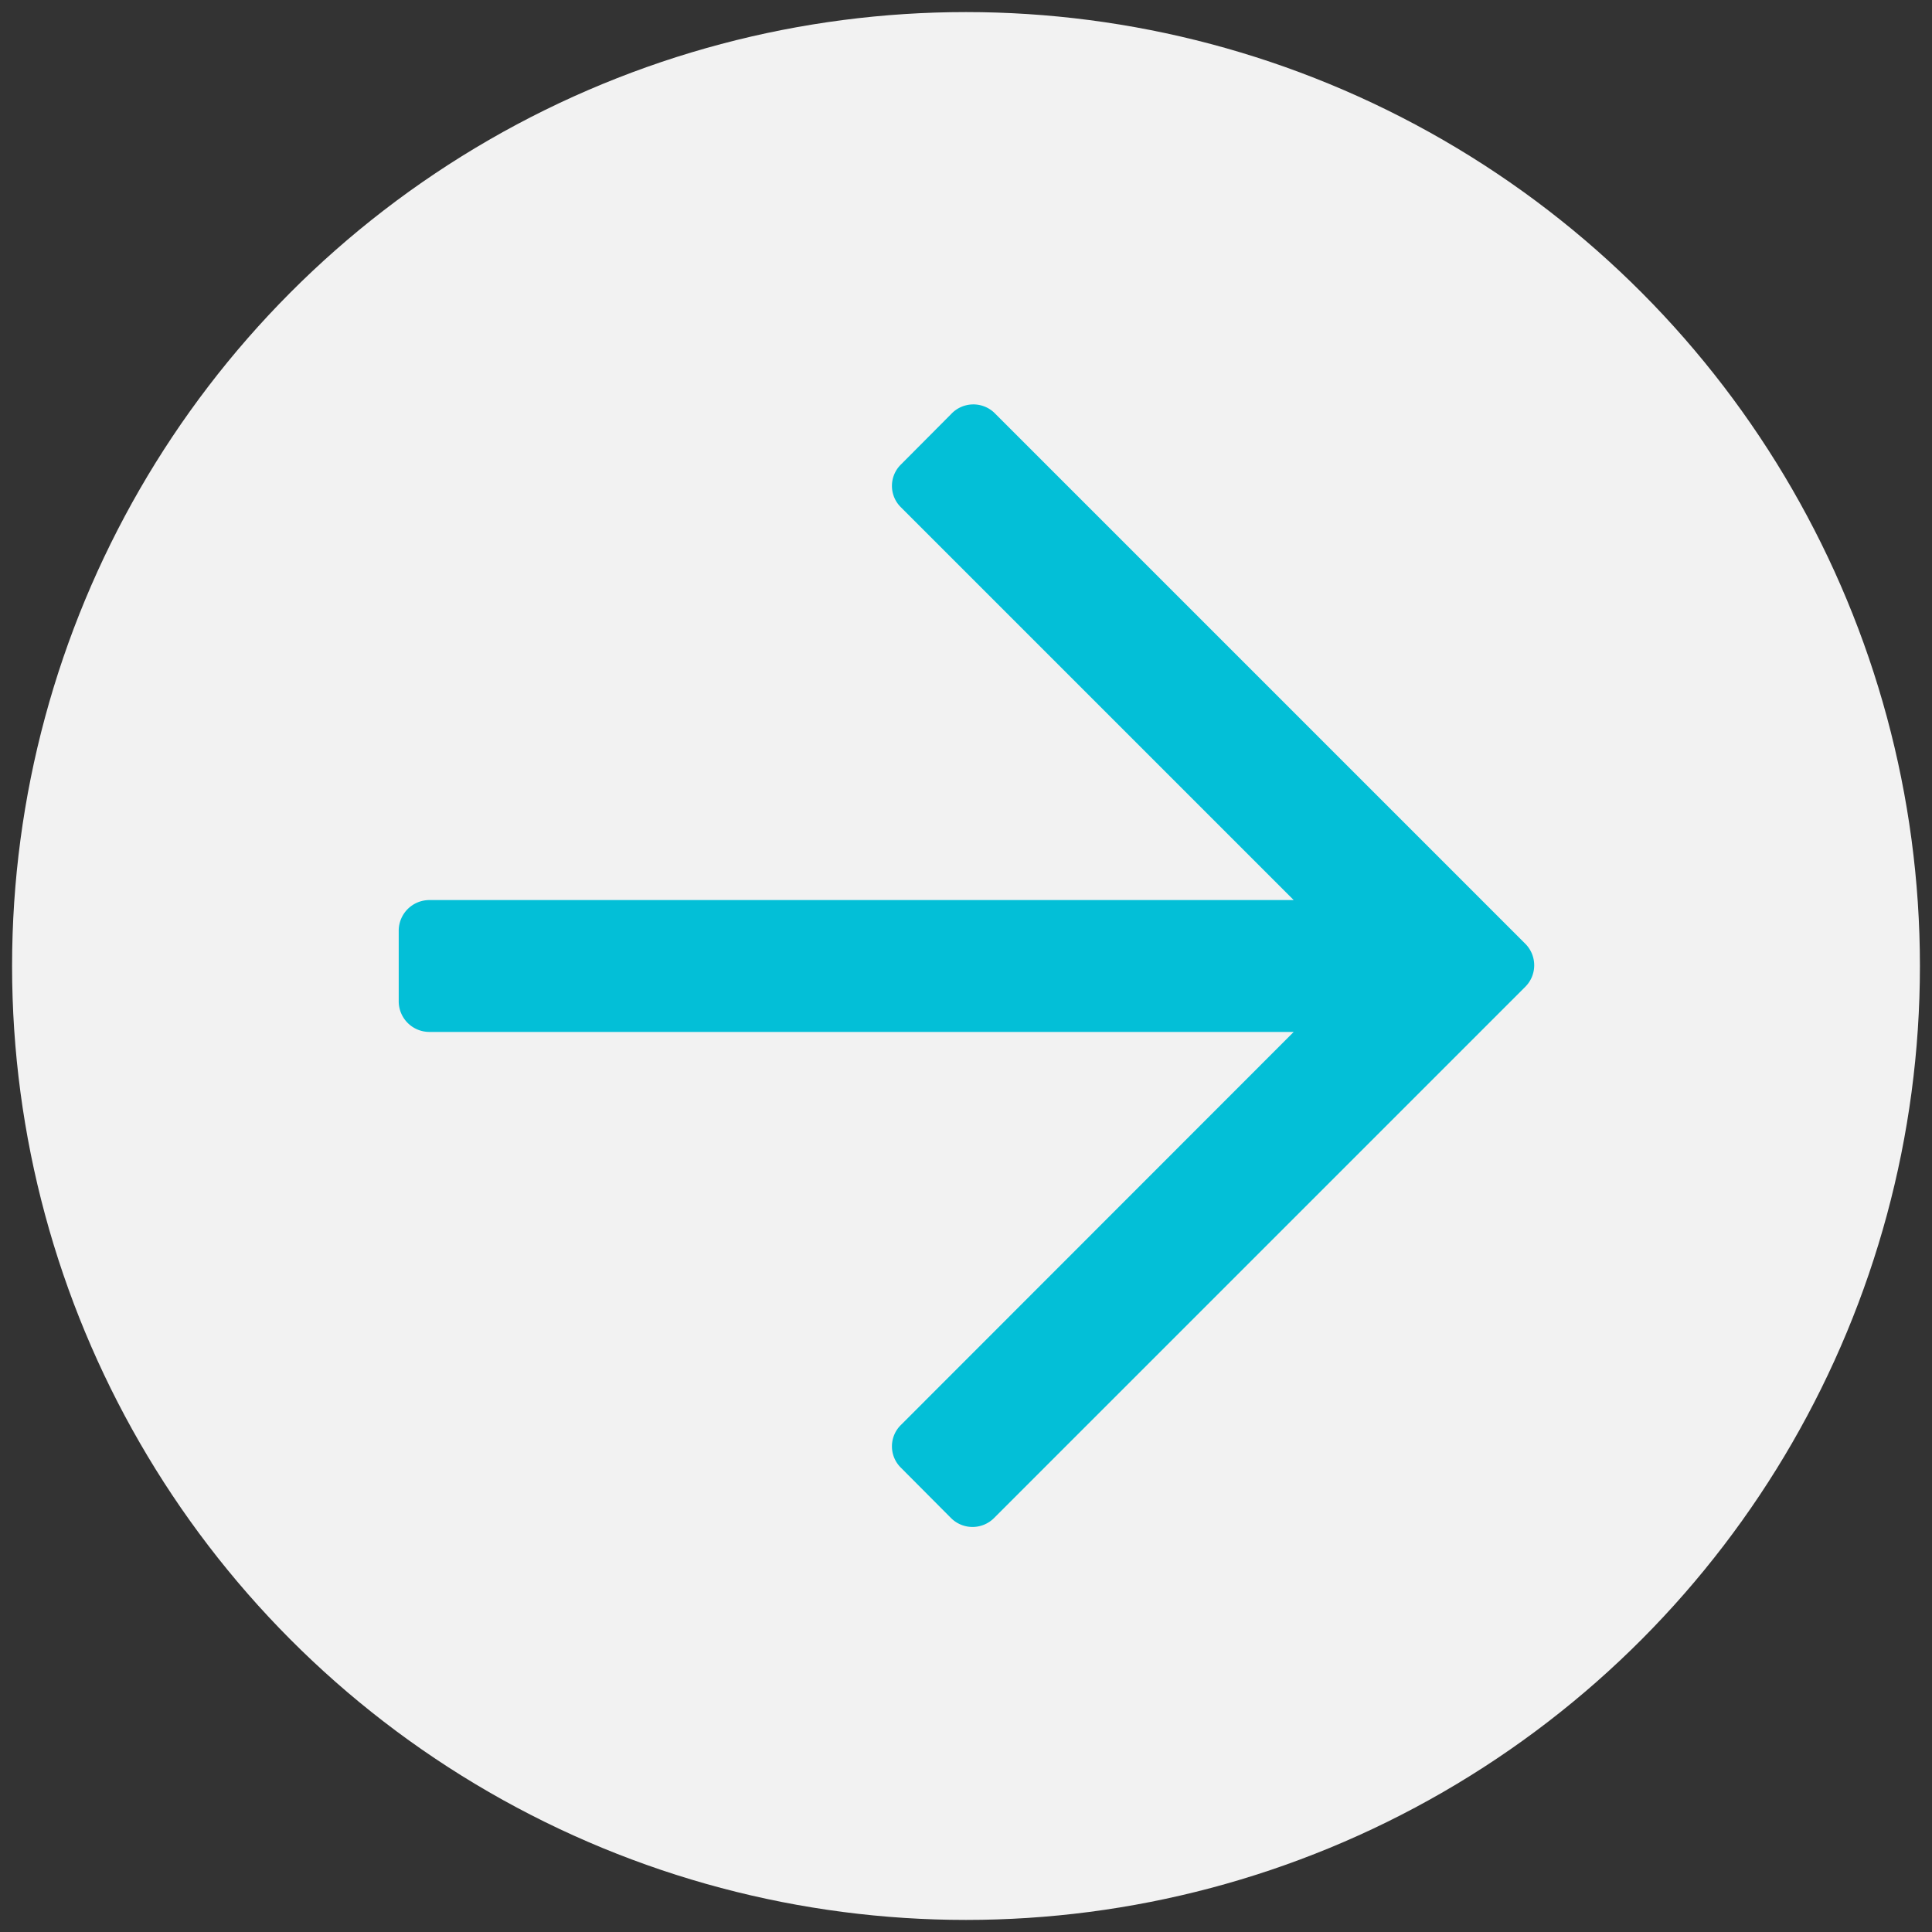
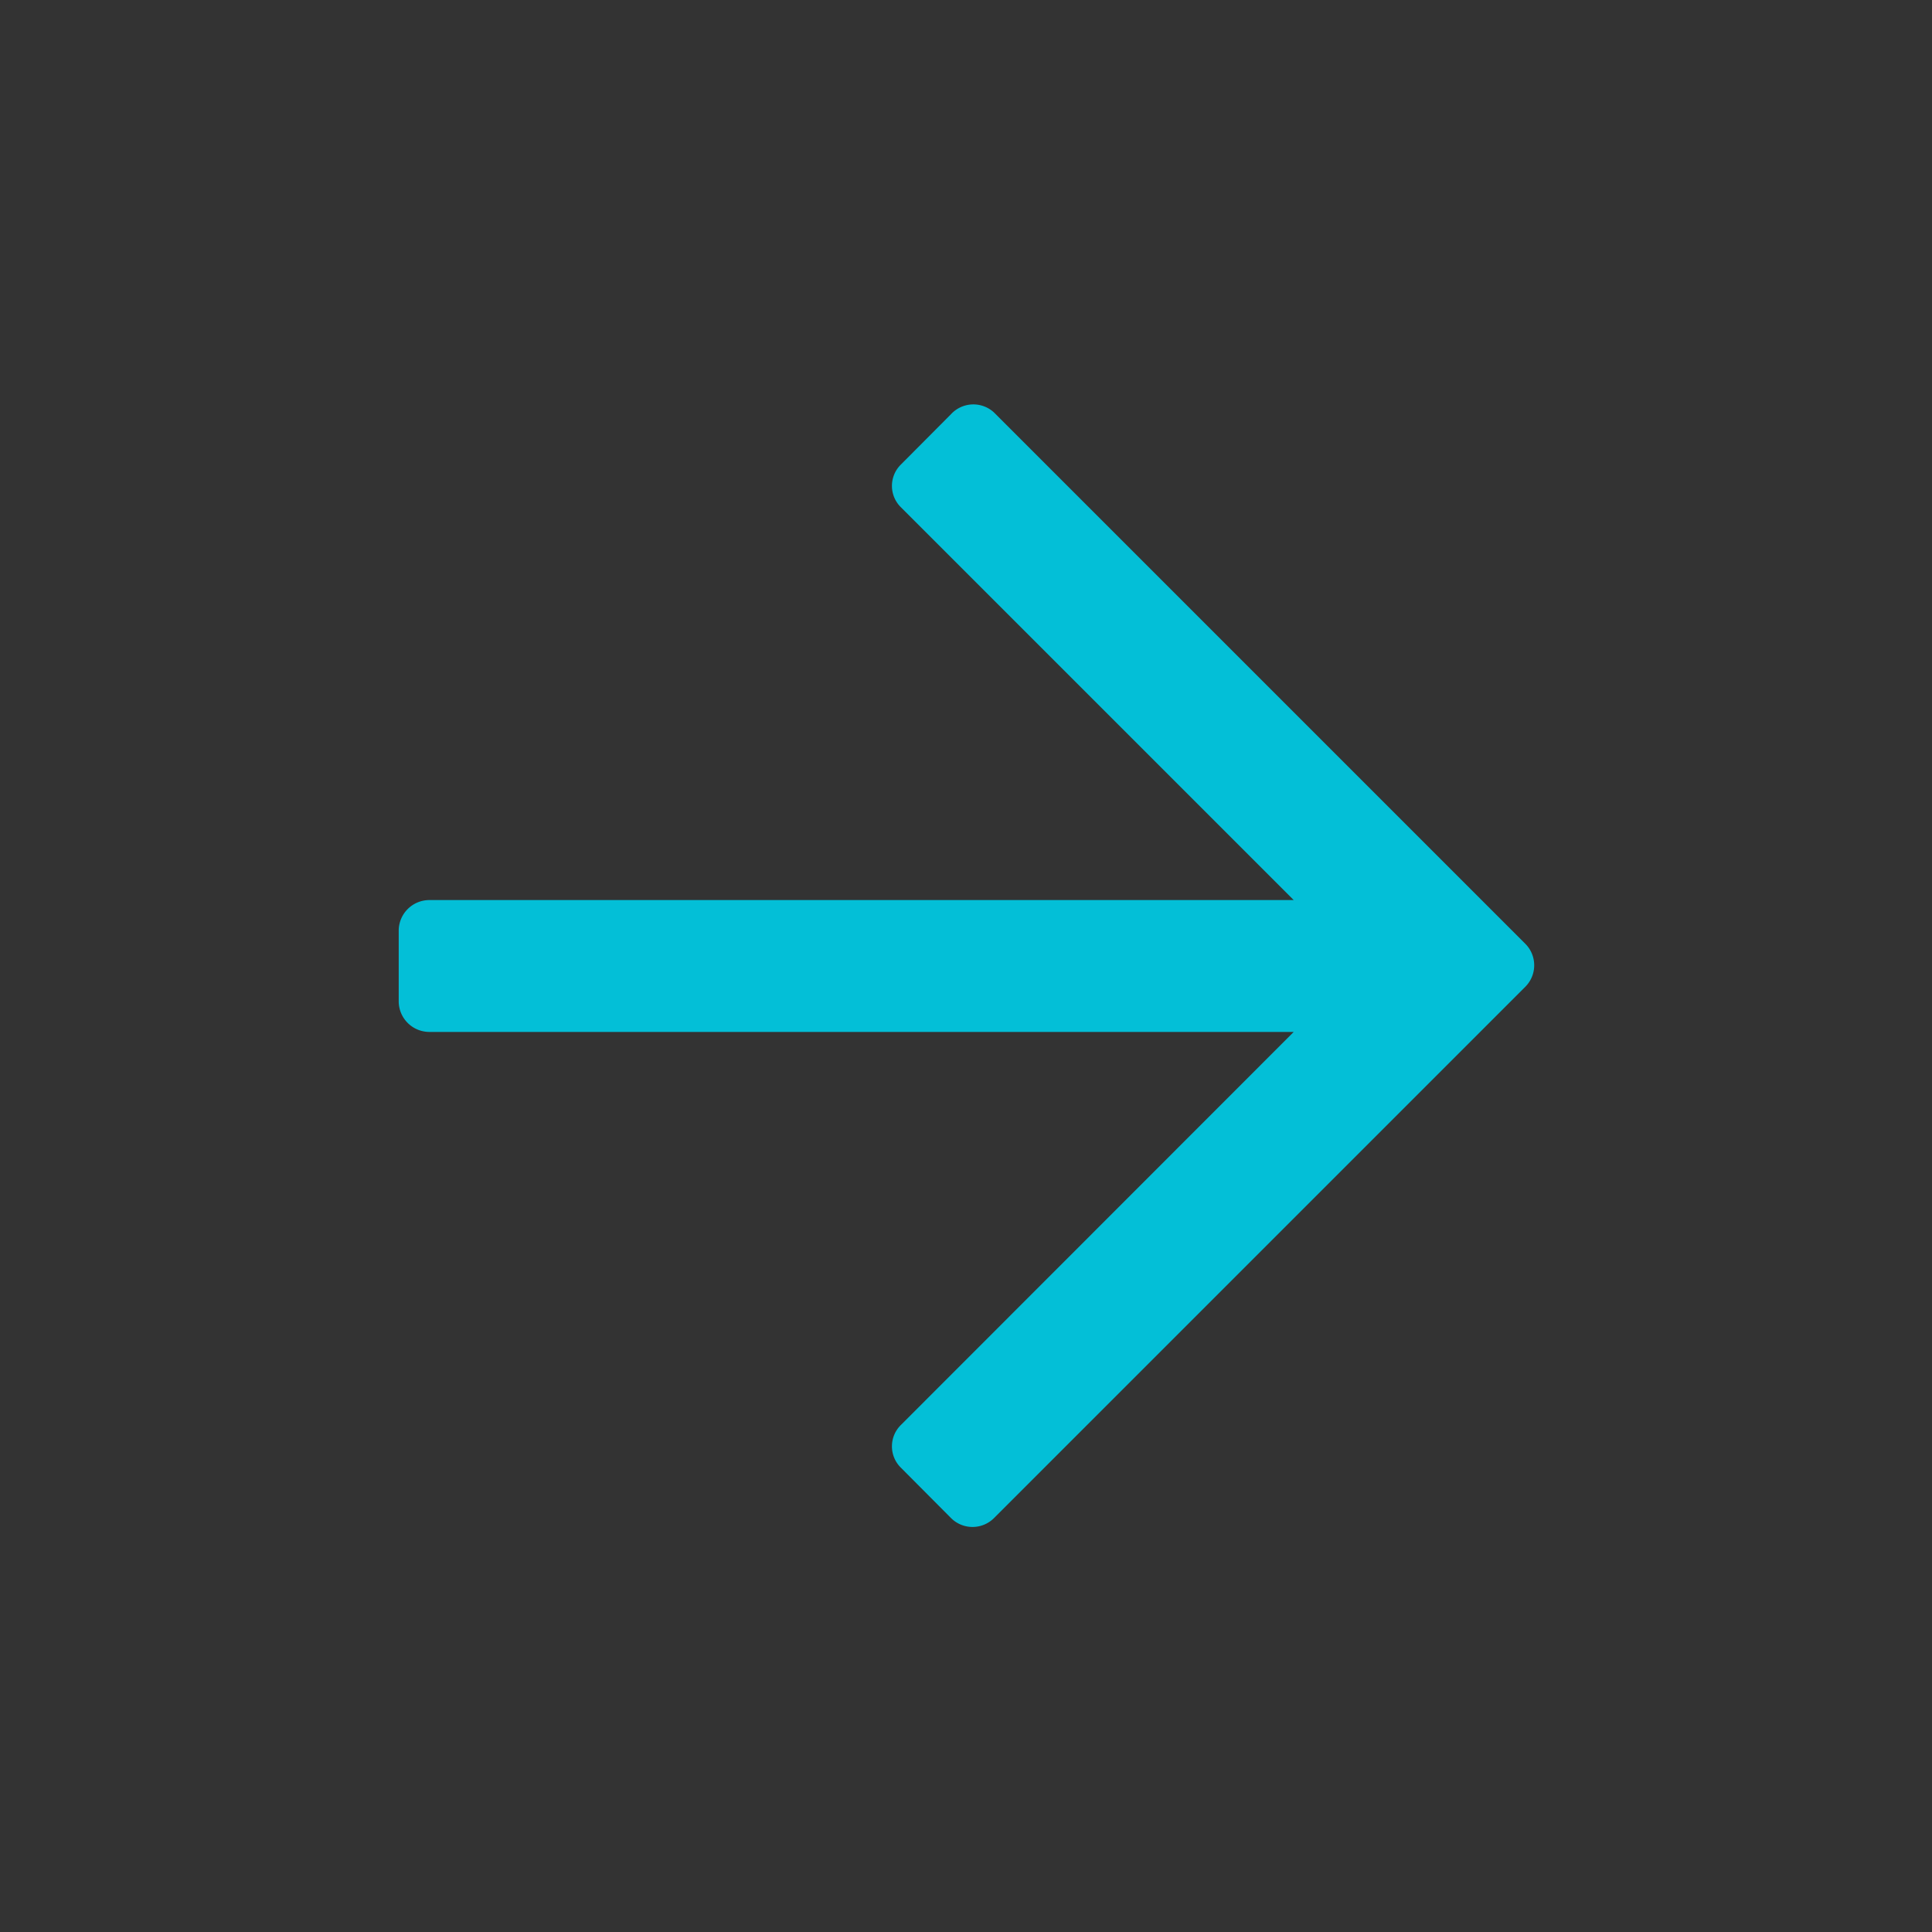
<svg xmlns="http://www.w3.org/2000/svg" id="Layer_1" data-name="Layer 1" viewBox="0 0 80 80">
  <rect x="0" y="0" width="80" height="80" fill="#333333" stroke="none" />
  <defs>
    <style>.cls-1{fill:#f2f2f2;}.cls-2{fill:#03bfd7;}</style>
  </defs>
  <title>icon-freccia-celeste</title>
-   <circle class="cls-1" cx="40" cy="40" r="39.5" />
  <path class="cls-2" d="M39.38,17.15l-2.07,2.08a1.24,1.24,0,0,0,0,1.78L53.57,37.27H17.77a1.27,1.27,0,0,0-1.26,1.26v2.94a1.27,1.27,0,0,0,1.26,1.26h35.8L37.31,59a1.24,1.24,0,0,0,0,1.78l2.07,2.08a1.26,1.26,0,0,0,1.78,0l22-22a1.26,1.26,0,0,0,0-1.78l-22-22A1.26,1.26,0,0,0,39.38,17.15Z" />
</svg>